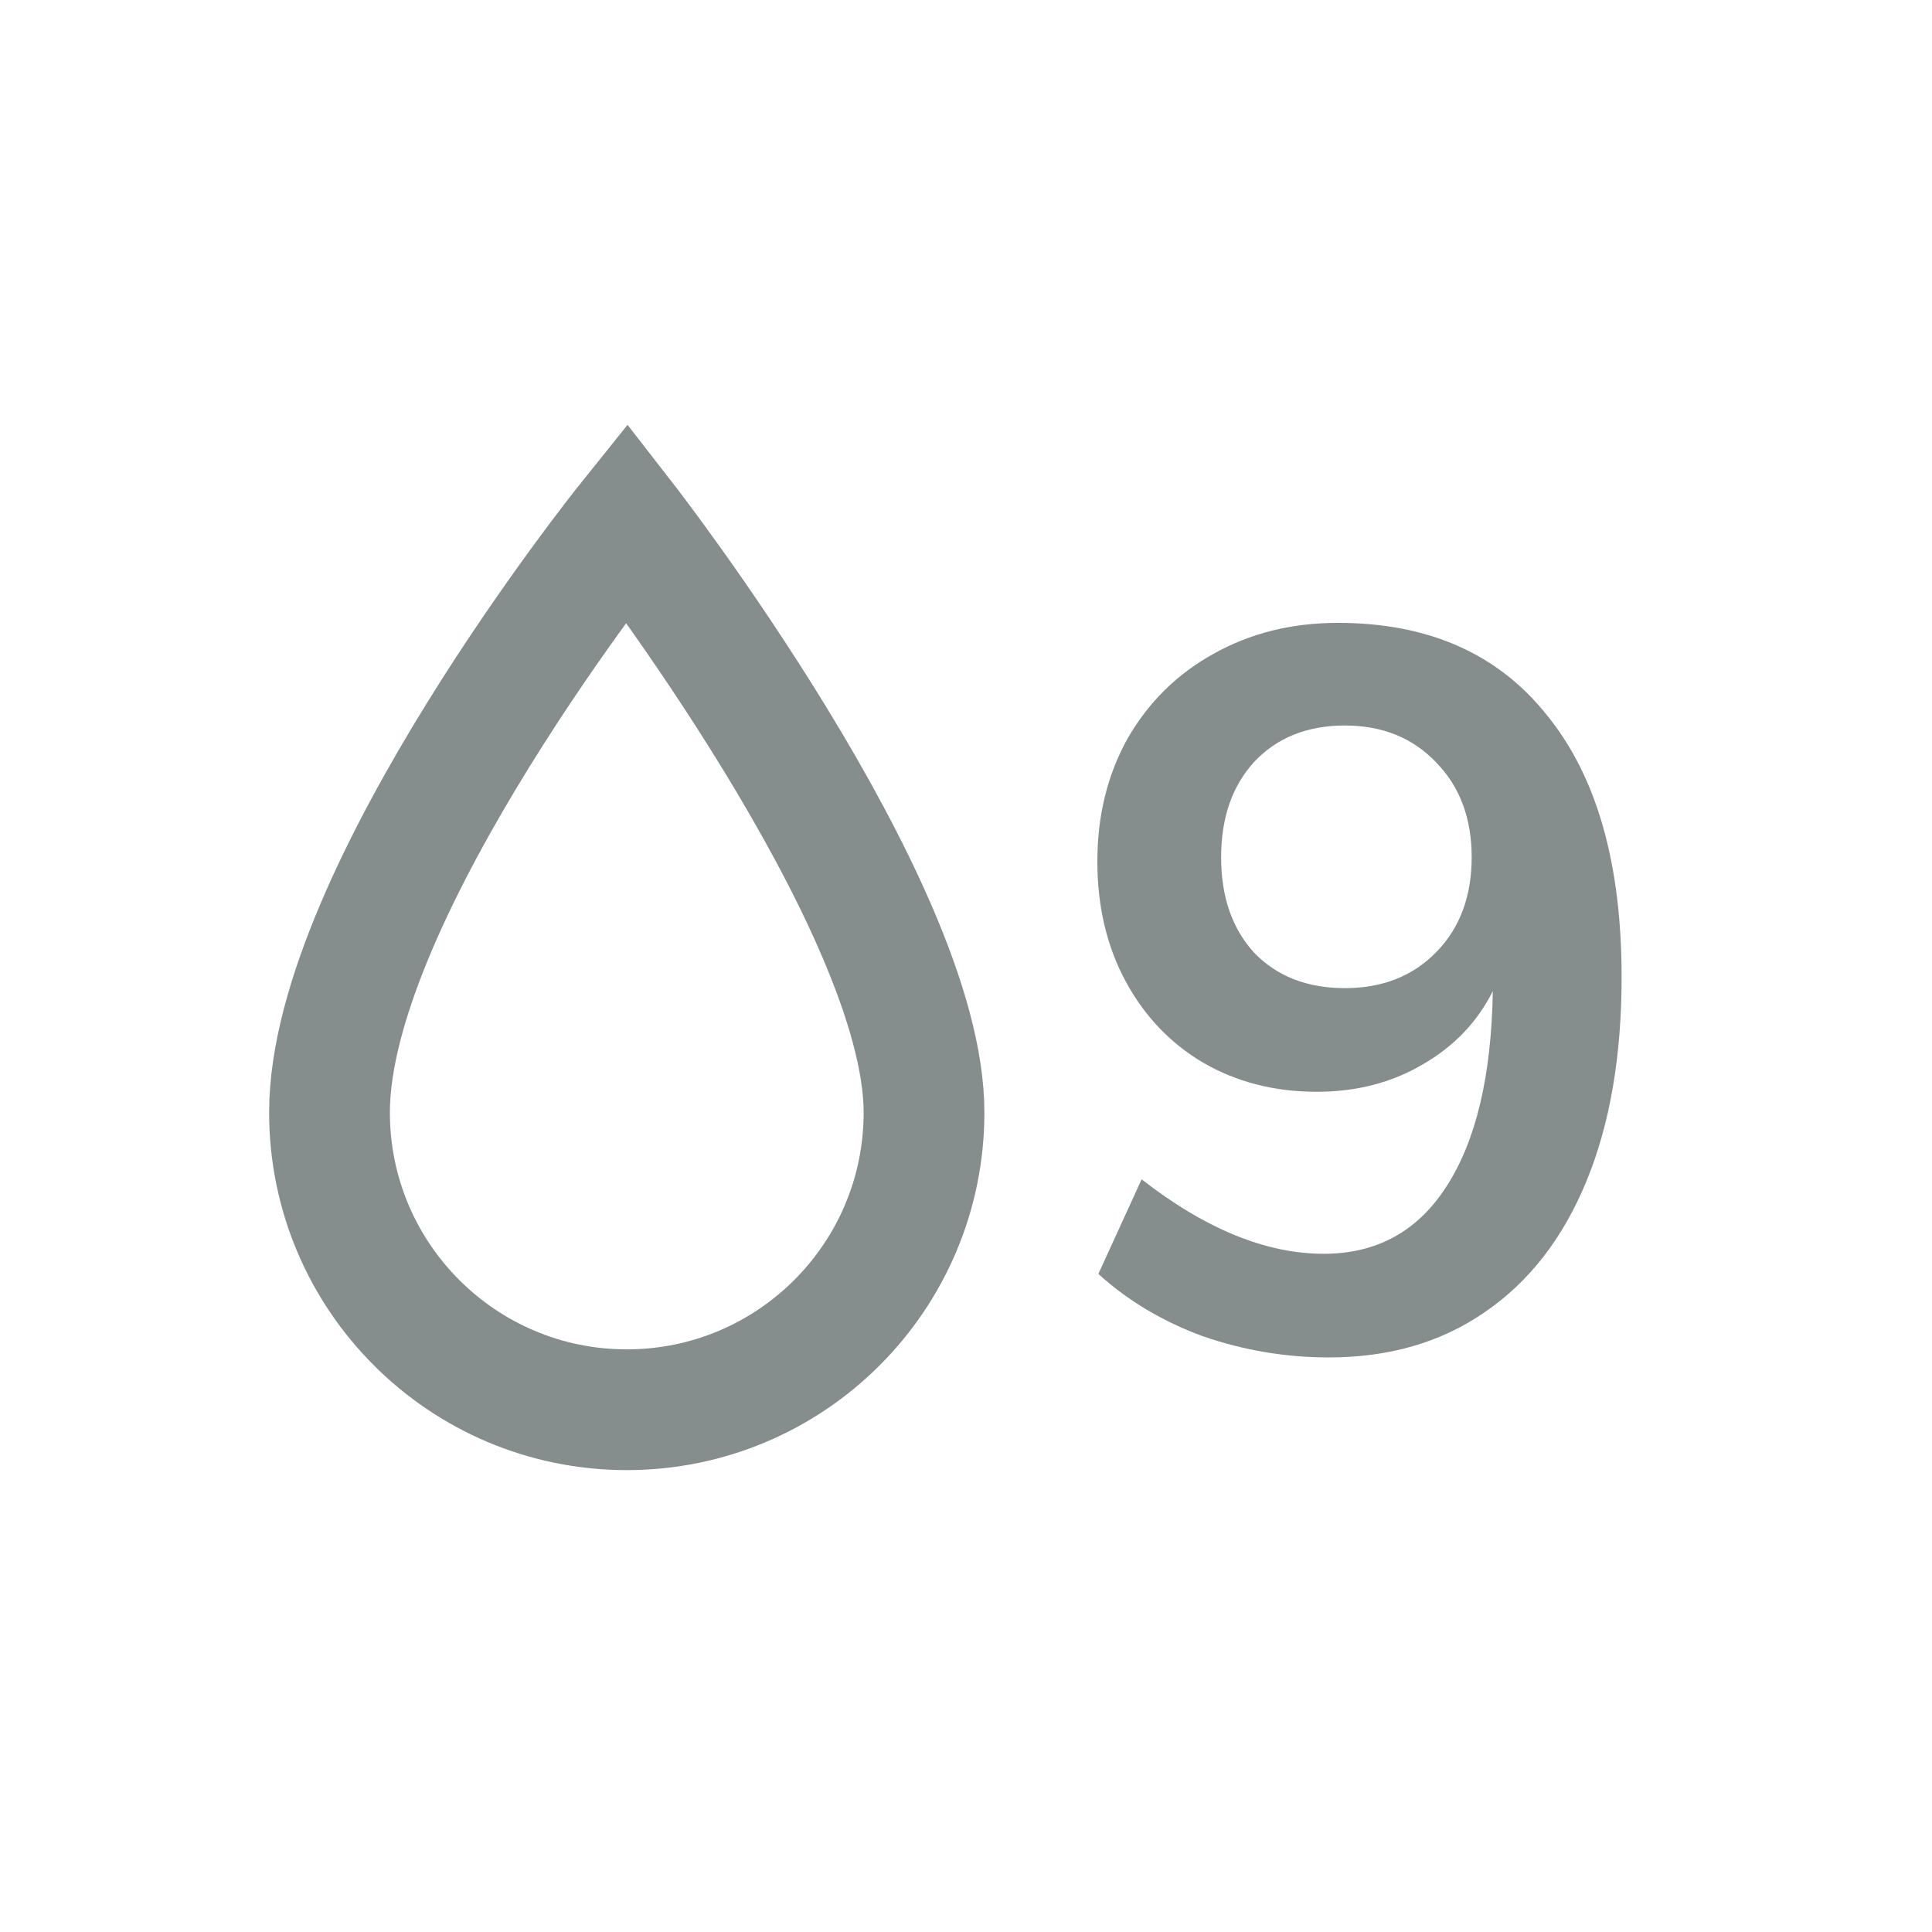
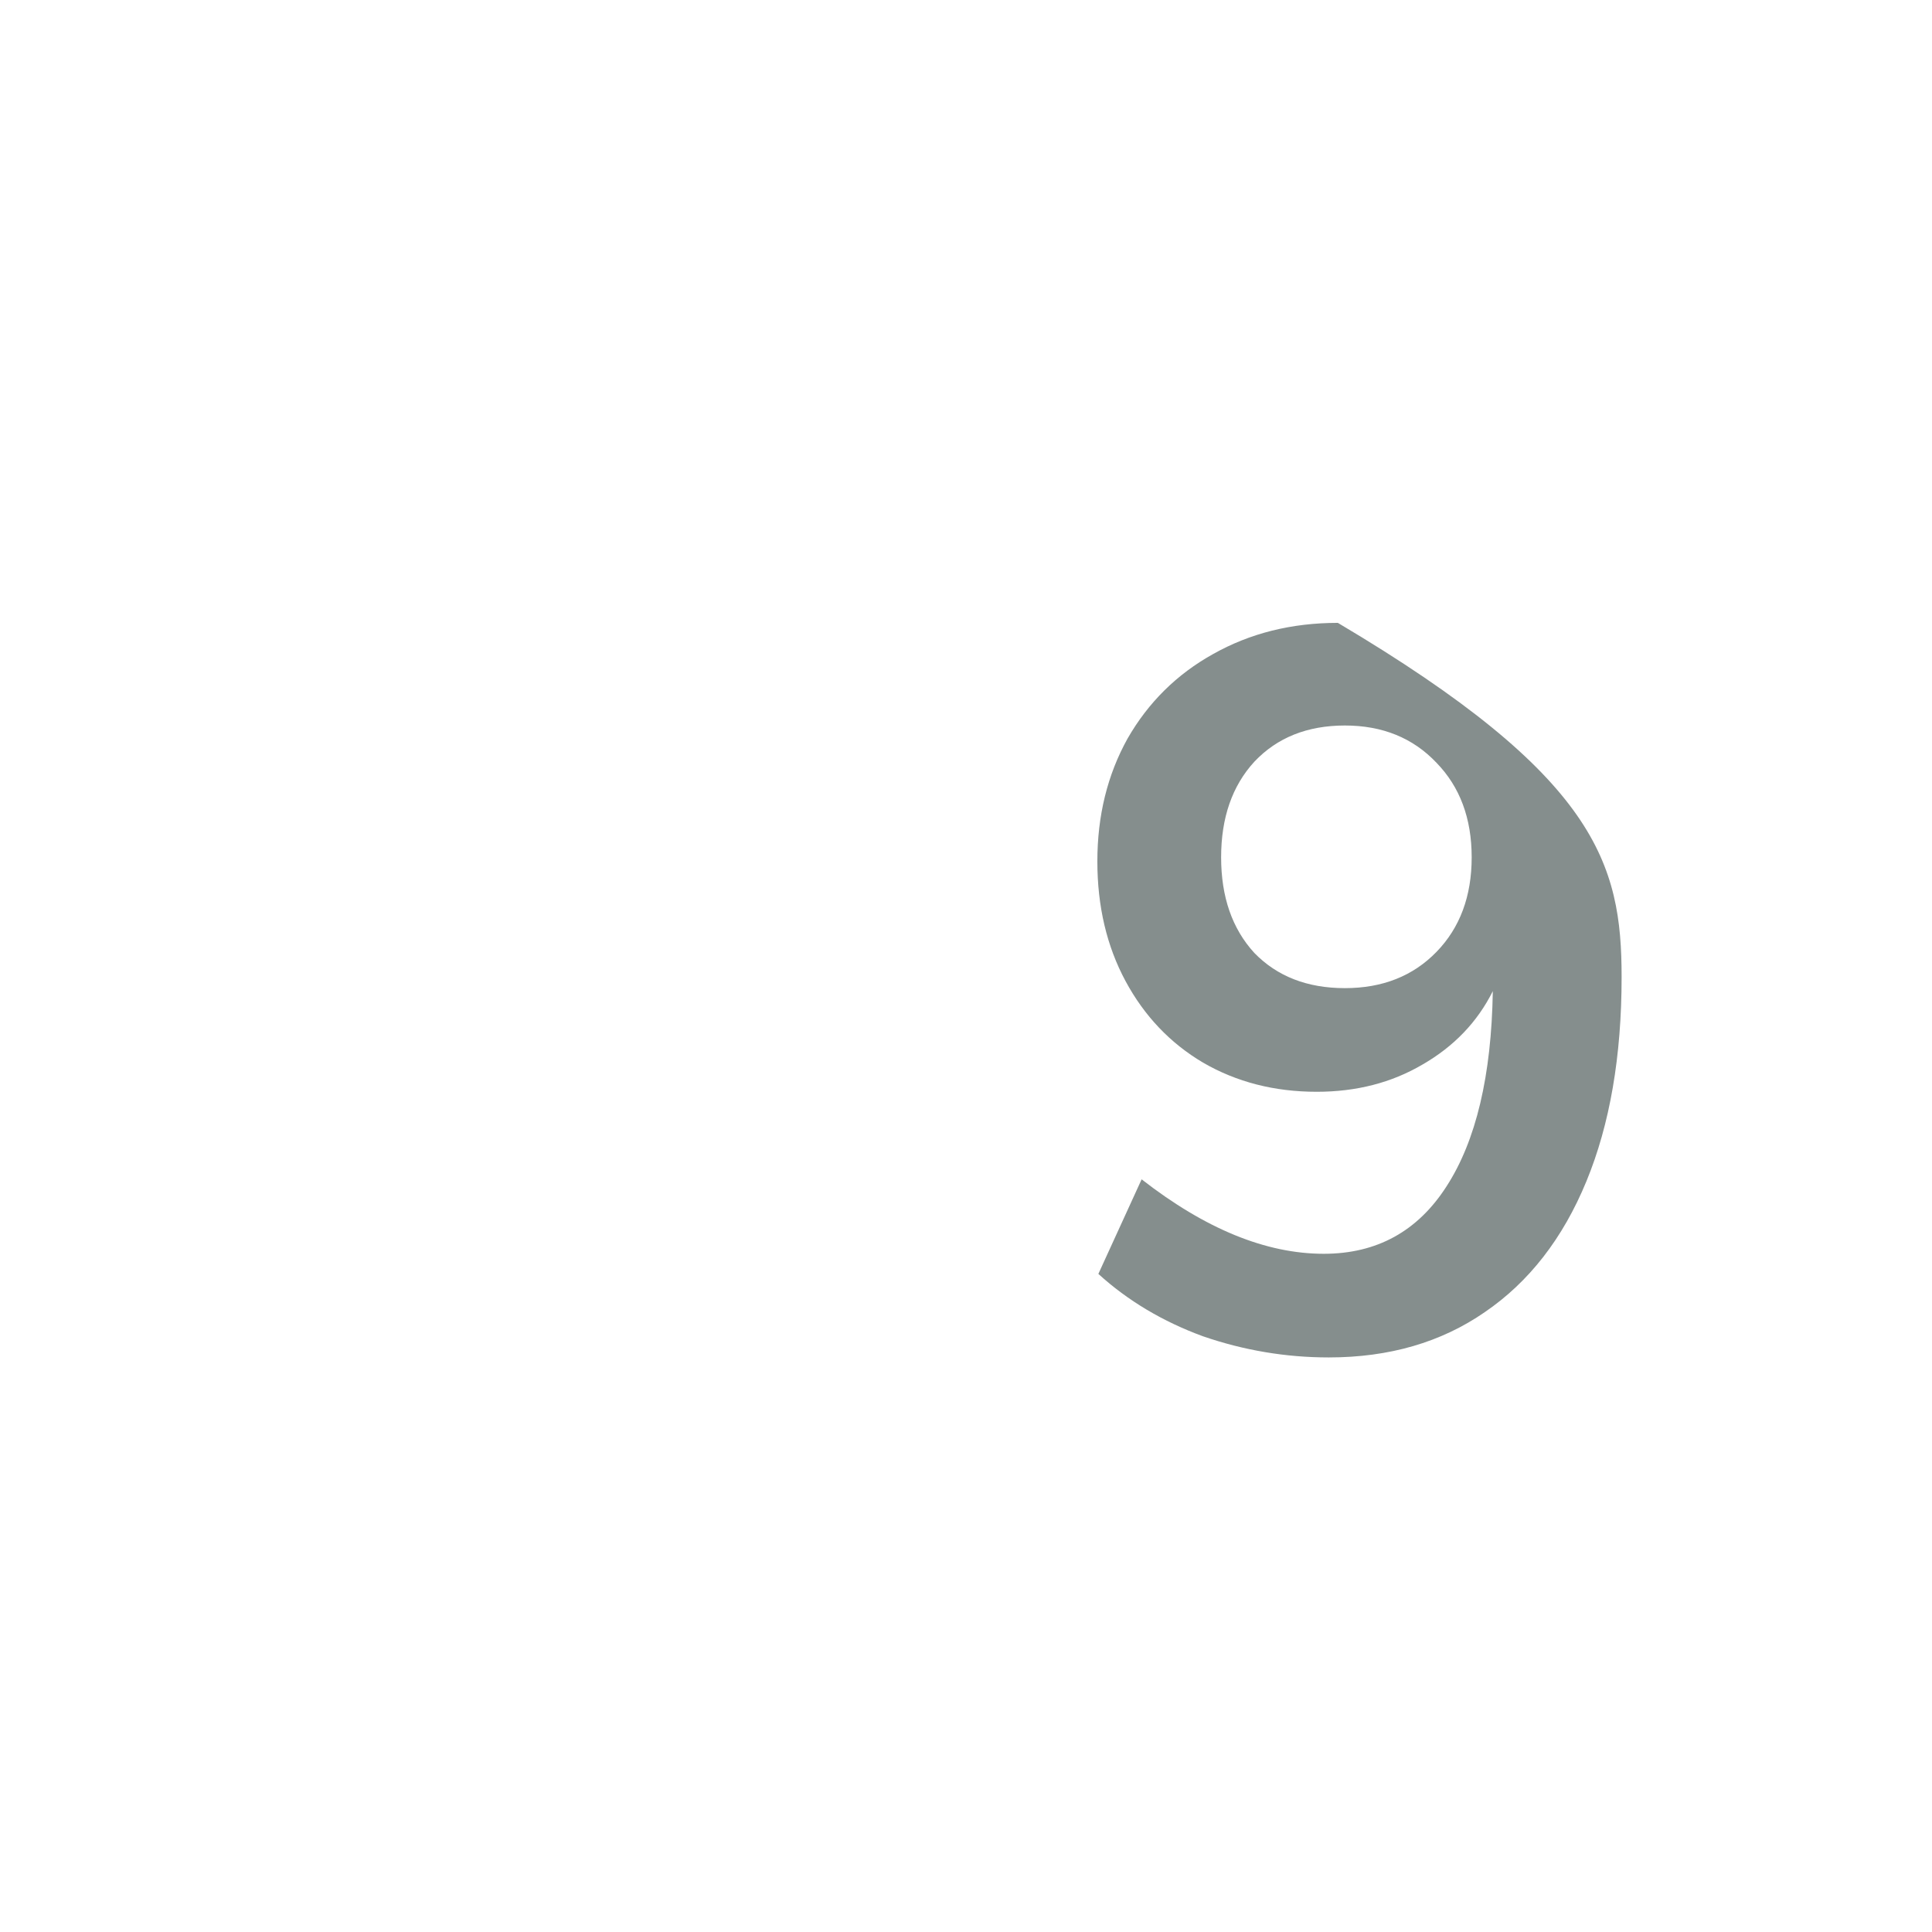
<svg xmlns="http://www.w3.org/2000/svg" width="96" height="96" viewBox="0 0 96 96" fill="none">
-   <path d="M66.477 30.95C70.977 30.95 74.444 32.483 76.877 35.55C79.344 38.583 80.577 42.917 80.577 48.55C80.577 52.483 79.994 55.867 78.827 58.7C77.66 61.533 75.977 63.7 73.777 65.2C71.61 66.7 69.027 67.45 66.027 67.45C63.894 67.45 61.81 67.1 59.777 66.4C57.777 65.667 56.044 64.633 54.577 63.3L56.727 58.6C59.894 61.067 62.91 62.3 65.777 62.3C68.41 62.3 70.444 61.183 71.877 58.95C73.344 56.683 74.11 53.45 74.177 49.25C73.41 50.783 72.244 52 70.677 52.9C69.144 53.8 67.394 54.25 65.427 54.25C63.327 54.25 61.444 53.767 59.777 52.8C58.144 51.833 56.86 50.483 55.927 48.75C54.994 47.017 54.527 45.033 54.527 42.8C54.527 40.533 55.027 38.5 56.027 36.7C57.06 34.9 58.477 33.5 60.277 32.5C62.11 31.467 64.177 30.95 66.477 30.95ZM66.827 49.1C68.694 49.1 70.21 48.5 71.377 47.3C72.544 46.1 73.127 44.533 73.127 42.6C73.127 40.667 72.544 39.1 71.377 37.9C70.21 36.667 68.694 36.05 66.827 36.05C64.96 36.05 63.46 36.65 62.327 37.85C61.227 39.05 60.677 40.633 60.677 42.6C60.677 44.567 61.227 46.15 62.327 47.35C63.46 48.517 64.96 49.1 66.827 49.1Z" fill="#858E8D" />
-   <path d="M45.914 55.279C45.914 63.436 39.301 70.049 31.144 70.049C22.986 70.049 16.373 63.436 16.373 55.279C16.373 44.361 31.144 25.951 31.144 25.951C31.144 25.951 45.914 44.964 45.914 55.279Z" stroke="#858E8D" stroke-width="6" stroke-linecap="round" />
+   <path d="M66.477 30.95C79.344 38.583 80.577 42.917 80.577 48.55C80.577 52.483 79.994 55.867 78.827 58.7C77.66 61.533 75.977 63.7 73.777 65.2C71.61 66.7 69.027 67.45 66.027 67.45C63.894 67.45 61.81 67.1 59.777 66.4C57.777 65.667 56.044 64.633 54.577 63.3L56.727 58.6C59.894 61.067 62.91 62.3 65.777 62.3C68.41 62.3 70.444 61.183 71.877 58.95C73.344 56.683 74.11 53.45 74.177 49.25C73.41 50.783 72.244 52 70.677 52.9C69.144 53.8 67.394 54.25 65.427 54.25C63.327 54.25 61.444 53.767 59.777 52.8C58.144 51.833 56.86 50.483 55.927 48.75C54.994 47.017 54.527 45.033 54.527 42.8C54.527 40.533 55.027 38.5 56.027 36.7C57.06 34.9 58.477 33.5 60.277 32.5C62.11 31.467 64.177 30.95 66.477 30.95ZM66.827 49.1C68.694 49.1 70.21 48.5 71.377 47.3C72.544 46.1 73.127 44.533 73.127 42.6C73.127 40.667 72.544 39.1 71.377 37.9C70.21 36.667 68.694 36.05 66.827 36.05C64.96 36.05 63.46 36.65 62.327 37.85C61.227 39.05 60.677 40.633 60.677 42.6C60.677 44.567 61.227 46.15 62.327 47.35C63.46 48.517 64.96 49.1 66.827 49.1Z" fill="#858E8D" />
</svg>